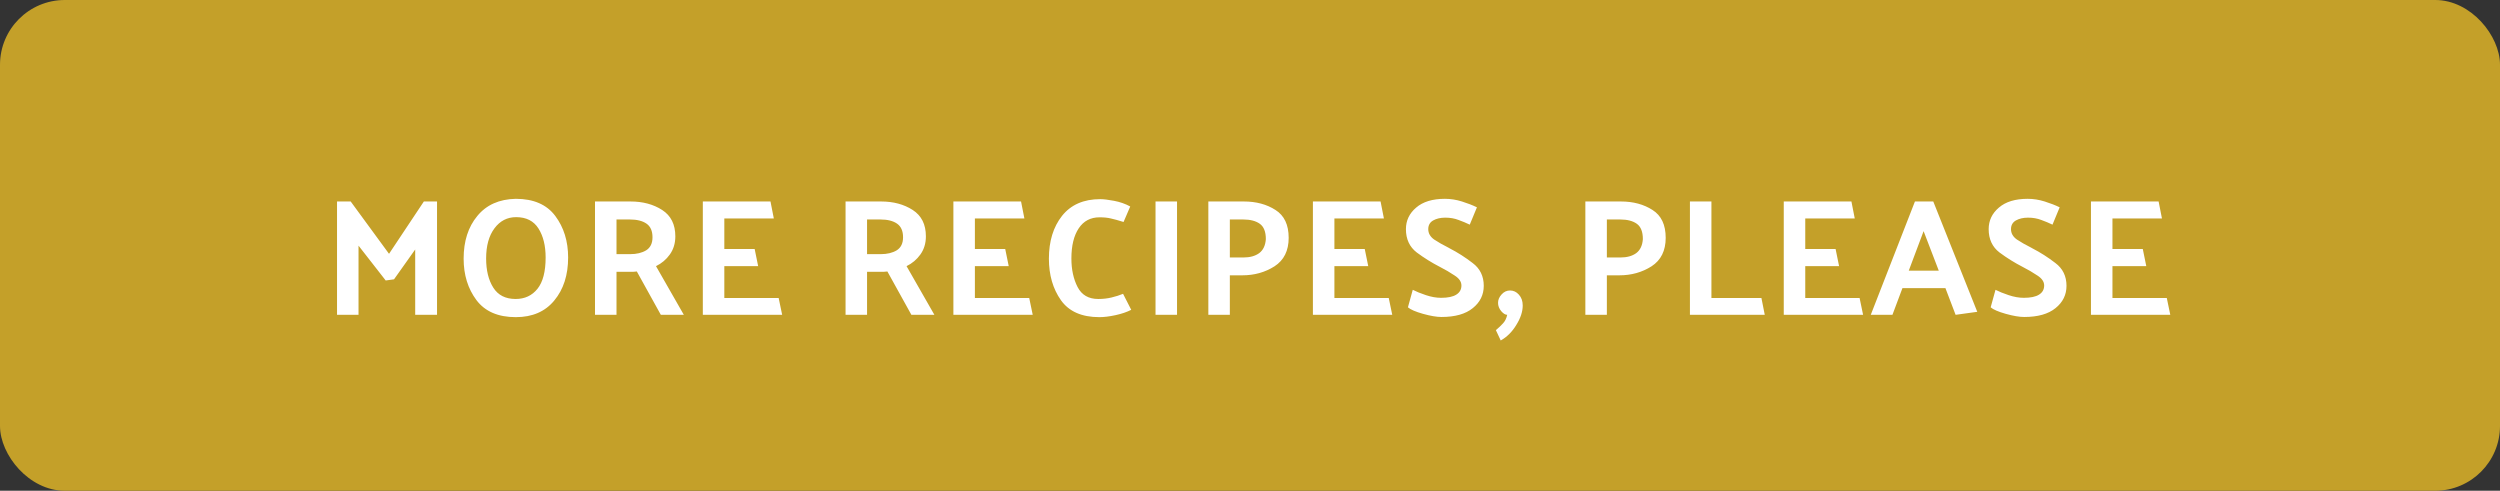
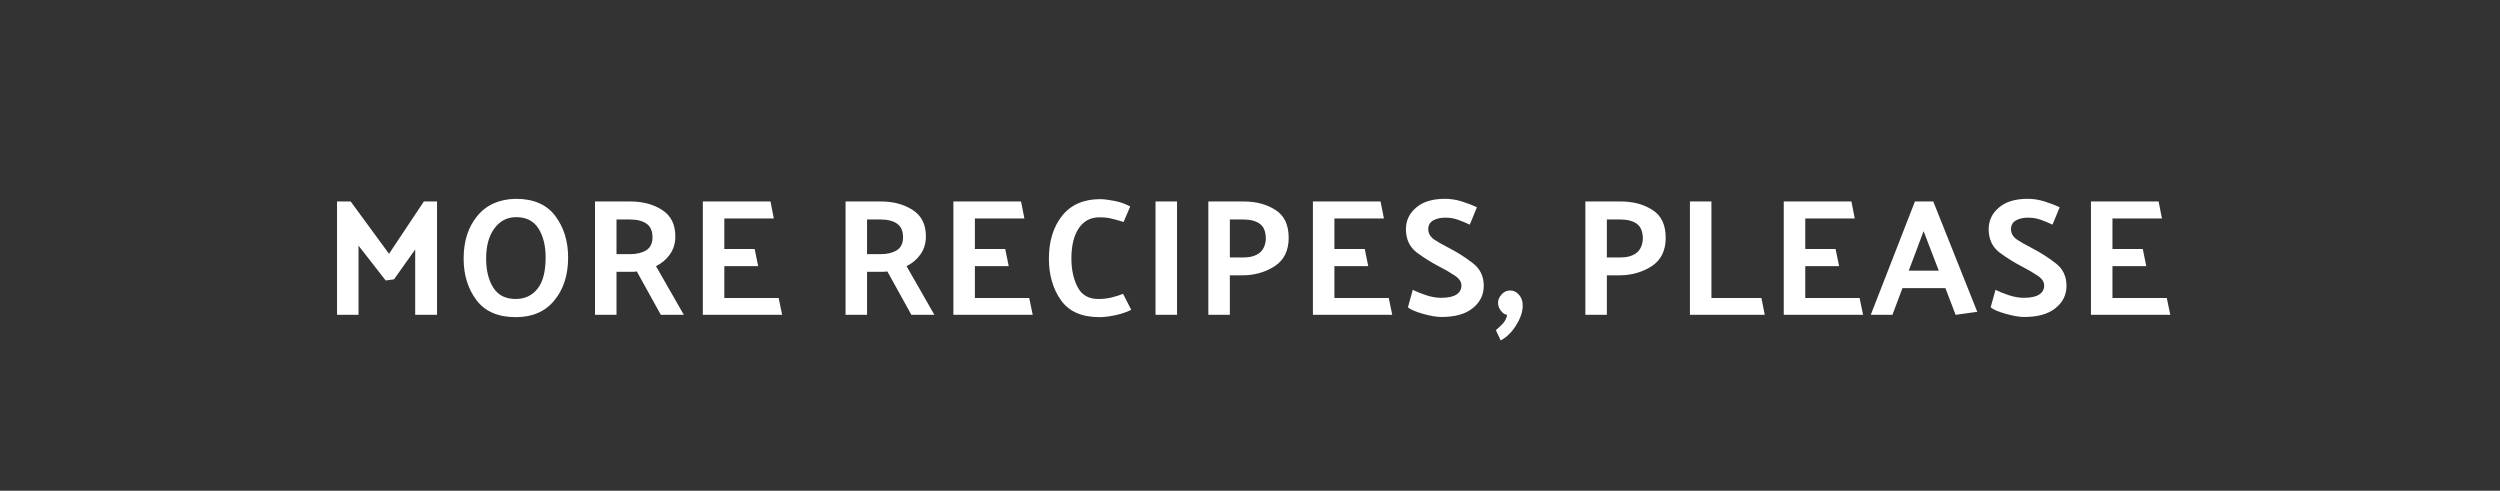
<svg xmlns="http://www.w3.org/2000/svg" width="270" height="53" viewBox="0 0 270 53" fill="none">
  <rect x="0" y="0" width="270" height="53" fill="#333333" stroke="none" />
-   <rect width="270" height="53" rx="7" fill="#C4A029" />
  <path d="M41.655 30.292L38.721 26.53V34H36.399V21.76H37.875L42.015 27.412L45.777 21.76H47.199V34H44.841V26.944L42.555 30.166L41.655 30.292ZM50.072 27.934C50.072 26.05 50.564 24.514 51.548 23.326C52.532 22.126 53.918 21.508 55.706 21.472C57.626 21.472 59.048 22.09 59.972 23.326C60.896 24.562 61.358 26.056 61.358 27.808C61.358 29.704 60.86 31.252 59.864 32.452C58.88 33.652 57.494 34.252 55.706 34.252C53.798 34.252 52.382 33.64 51.458 32.416C50.534 31.18 50.072 29.686 50.072 27.934ZM52.502 27.916C52.502 29.2 52.76 30.25 53.276 31.066C53.792 31.882 54.596 32.29 55.688 32.29C56.672 32.29 57.458 31.924 58.046 31.192C58.634 30.46 58.928 29.332 58.928 27.808C58.928 26.536 58.67 25.492 58.154 24.676C57.638 23.86 56.834 23.452 55.742 23.452C54.782 23.452 54.002 23.854 53.402 24.658C52.802 25.462 52.502 26.548 52.502 27.916ZM68.022 23.704H66.582V27.448H68.058C68.754 27.448 69.33 27.31 69.786 27.034C70.242 26.746 70.47 26.278 70.47 25.63C70.47 24.946 70.254 24.454 69.822 24.154C69.39 23.854 68.79 23.704 68.022 23.704ZM71.37 34L68.778 29.32C68.646 29.332 68.508 29.344 68.364 29.356C68.22 29.356 68.076 29.356 67.932 29.356H66.582V34H64.26V21.76H68.094C69.426 21.76 70.566 22.066 71.514 22.678C72.462 23.29 72.936 24.238 72.936 25.522C72.936 26.278 72.738 26.932 72.342 27.484C71.958 28.024 71.46 28.444 70.848 28.744L73.854 34H71.37ZM84.473 34H75.905V21.76H83.213L83.573 23.596H78.227V26.89H81.503L81.881 28.744H78.227V32.182H84.095L84.473 34ZM95.082 23.704H93.642V27.448H95.118C95.814 27.448 96.39 27.31 96.846 27.034C97.302 26.746 97.53 26.278 97.53 25.63C97.53 24.946 97.314 24.454 96.882 24.154C96.45 23.854 95.85 23.704 95.082 23.704ZM98.43 34L95.838 29.32C95.706 29.332 95.568 29.344 95.424 29.356C95.28 29.356 95.136 29.356 94.992 29.356H93.642V34H91.32V21.76H95.154C96.486 21.76 97.626 22.066 98.574 22.678C99.522 23.29 99.996 24.238 99.996 25.522C99.996 26.278 99.798 26.932 99.402 27.484C99.018 28.024 98.52 28.444 97.908 28.744L100.914 34H98.43ZM111.534 34H102.966V21.76H110.274L110.634 23.596H105.288V26.89H108.564L108.942 28.744H105.288V32.182H111.156L111.534 34ZM121.345 23.974C120.769 23.794 120.313 23.668 119.977 23.596C119.641 23.512 119.233 23.47 118.753 23.47C117.781 23.47 117.031 23.866 116.503 24.658C115.975 25.45 115.711 26.536 115.711 27.916C115.711 29.104 115.933 30.13 116.377 30.994C116.821 31.858 117.565 32.29 118.609 32.29C119.125 32.29 119.605 32.236 120.049 32.128C120.505 32.02 120.919 31.888 121.291 31.732L122.173 33.46C121.705 33.7 121.141 33.892 120.481 34.036C119.821 34.18 119.239 34.252 118.735 34.252C116.827 34.252 115.441 33.64 114.577 32.416C113.713 31.192 113.281 29.698 113.281 27.934C113.281 26.05 113.755 24.508 114.703 23.308C115.663 22.108 117.037 21.508 118.825 21.508C119.185 21.508 119.683 21.568 120.319 21.688C120.955 21.808 121.537 22.012 122.065 22.3L121.345 23.974ZM127.119 21.76V34H124.797V21.76H127.119ZM130.501 34V21.76H134.335C135.667 21.76 136.807 22.066 137.755 22.678C138.703 23.278 139.177 24.28 139.177 25.684C139.177 27.076 138.667 28.102 137.647 28.762C136.627 29.41 135.469 29.734 134.173 29.734H132.823V34H130.501ZM134.263 23.704H132.823V27.808H134.299C134.995 27.808 135.559 27.652 135.991 27.34C136.423 27.016 136.663 26.512 136.711 25.828C136.711 25.036 136.495 24.484 136.063 24.172C135.631 23.86 135.031 23.704 134.263 23.704ZM150.362 34H141.794V21.76H149.102L149.462 23.596H144.116V26.89H147.392L147.77 28.744H144.116V32.182H149.984L150.362 34ZM152.578 31.3C152.95 31.492 153.424 31.684 154 31.876C154.576 32.068 155.122 32.164 155.638 32.164C156.37 32.164 156.916 32.05 157.276 31.822C157.648 31.594 157.834 31.264 157.834 30.832C157.834 30.424 157.588 30.064 157.096 29.752C156.616 29.428 156.082 29.116 155.494 28.816C154.63 28.372 153.802 27.856 153.01 27.268C152.23 26.668 151.84 25.828 151.84 24.748C151.84 23.824 152.206 23.05 152.938 22.426C153.67 21.79 154.708 21.472 156.052 21.472C156.664 21.472 157.276 21.568 157.888 21.76C158.5 21.952 159.04 22.162 159.508 22.39L158.734 24.262C158.362 24.082 157.96 23.914 157.528 23.758C157.096 23.59 156.616 23.506 156.088 23.506C155.572 23.506 155.134 23.608 154.774 23.812C154.426 24.016 154.252 24.328 154.252 24.748C154.252 25.192 154.462 25.564 154.882 25.864C155.314 26.152 155.83 26.446 156.43 26.746L156.556 26.818C157.42 27.262 158.248 27.79 159.04 28.402C159.844 29.002 160.246 29.824 160.246 30.868C160.246 31.84 159.85 32.644 159.058 33.28C158.278 33.916 157.15 34.234 155.674 34.234C155.158 34.234 154.492 34.12 153.676 33.892C152.872 33.664 152.332 33.43 152.056 33.19L152.578 31.3ZM163.085 31.372C163.457 31.372 163.775 31.522 164.039 31.822C164.315 32.122 164.453 32.512 164.453 32.992C164.453 33.652 164.225 34.348 163.769 35.08C163.325 35.824 162.761 36.388 162.077 36.772L161.555 35.656C161.867 35.392 162.125 35.146 162.329 34.918C162.545 34.69 162.695 34.384 162.779 34C162.575 34 162.359 33.868 162.131 33.604C161.903 33.328 161.789 33.028 161.789 32.704C161.789 32.38 161.915 32.08 162.167 31.804C162.419 31.516 162.725 31.372 163.085 31.372ZM171.219 34V21.76H175.053C176.385 21.76 177.525 22.066 178.473 22.678C179.421 23.278 179.895 24.28 179.895 25.684C179.895 27.076 179.385 28.102 178.365 28.762C177.345 29.41 176.187 29.734 174.891 29.734H173.541V34H171.219ZM174.981 23.704H173.541V27.808H175.017C175.713 27.808 176.277 27.652 176.709 27.34C177.141 27.016 177.381 26.512 177.429 25.828C177.429 25.036 177.213 24.484 176.781 24.172C176.349 23.86 175.749 23.704 174.981 23.704ZM190.594 34H182.512V21.76H184.834V32.182H190.234L190.594 34ZM201.214 34H192.646V21.76H199.954L200.314 23.596H194.968V26.89H198.244L198.622 28.744H194.968V32.182H200.836L201.214 34ZM207.749 24.964L206.147 29.23H209.387L207.749 24.964ZM208.793 21.76L213.545 33.676L211.205 34L210.107 31.12H205.463L204.383 34H202.043L206.813 21.76H208.793ZM215.514 31.3C215.886 31.492 216.36 31.684 216.936 31.876C217.512 32.068 218.058 32.164 218.574 32.164C219.306 32.164 219.852 32.05 220.212 31.822C220.584 31.594 220.77 31.264 220.77 30.832C220.77 30.424 220.524 30.064 220.032 29.752C219.552 29.428 219.018 29.116 218.43 28.816C217.566 28.372 216.738 27.856 215.946 27.268C215.166 26.668 214.776 25.828 214.776 24.748C214.776 23.824 215.142 23.05 215.874 22.426C216.606 21.79 217.644 21.472 218.988 21.472C219.6 21.472 220.212 21.568 220.824 21.76C221.436 21.952 221.976 22.162 222.444 22.39L221.67 24.262C221.298 24.082 220.896 23.914 220.464 23.758C220.032 23.59 219.552 23.506 219.024 23.506C218.508 23.506 218.07 23.608 217.71 23.812C217.362 24.016 217.188 24.328 217.188 24.748C217.188 25.192 217.398 25.564 217.818 25.864C218.25 26.152 218.766 26.446 219.366 26.746L219.492 26.818C220.356 27.262 221.184 27.79 221.976 28.402C222.78 29.002 223.182 29.824 223.182 30.868C223.182 31.84 222.786 32.644 221.994 33.28C221.214 33.916 220.086 34.234 218.61 34.234C218.094 34.234 217.428 34.12 216.612 33.892C215.808 33.664 215.268 33.43 214.992 33.19L215.514 31.3ZM234.391 34H225.823V21.76H233.131L233.491 23.596H228.145V26.89H231.421L231.799 28.744H228.145V32.182H234.013L234.391 34Z" fill="white" />
</svg>